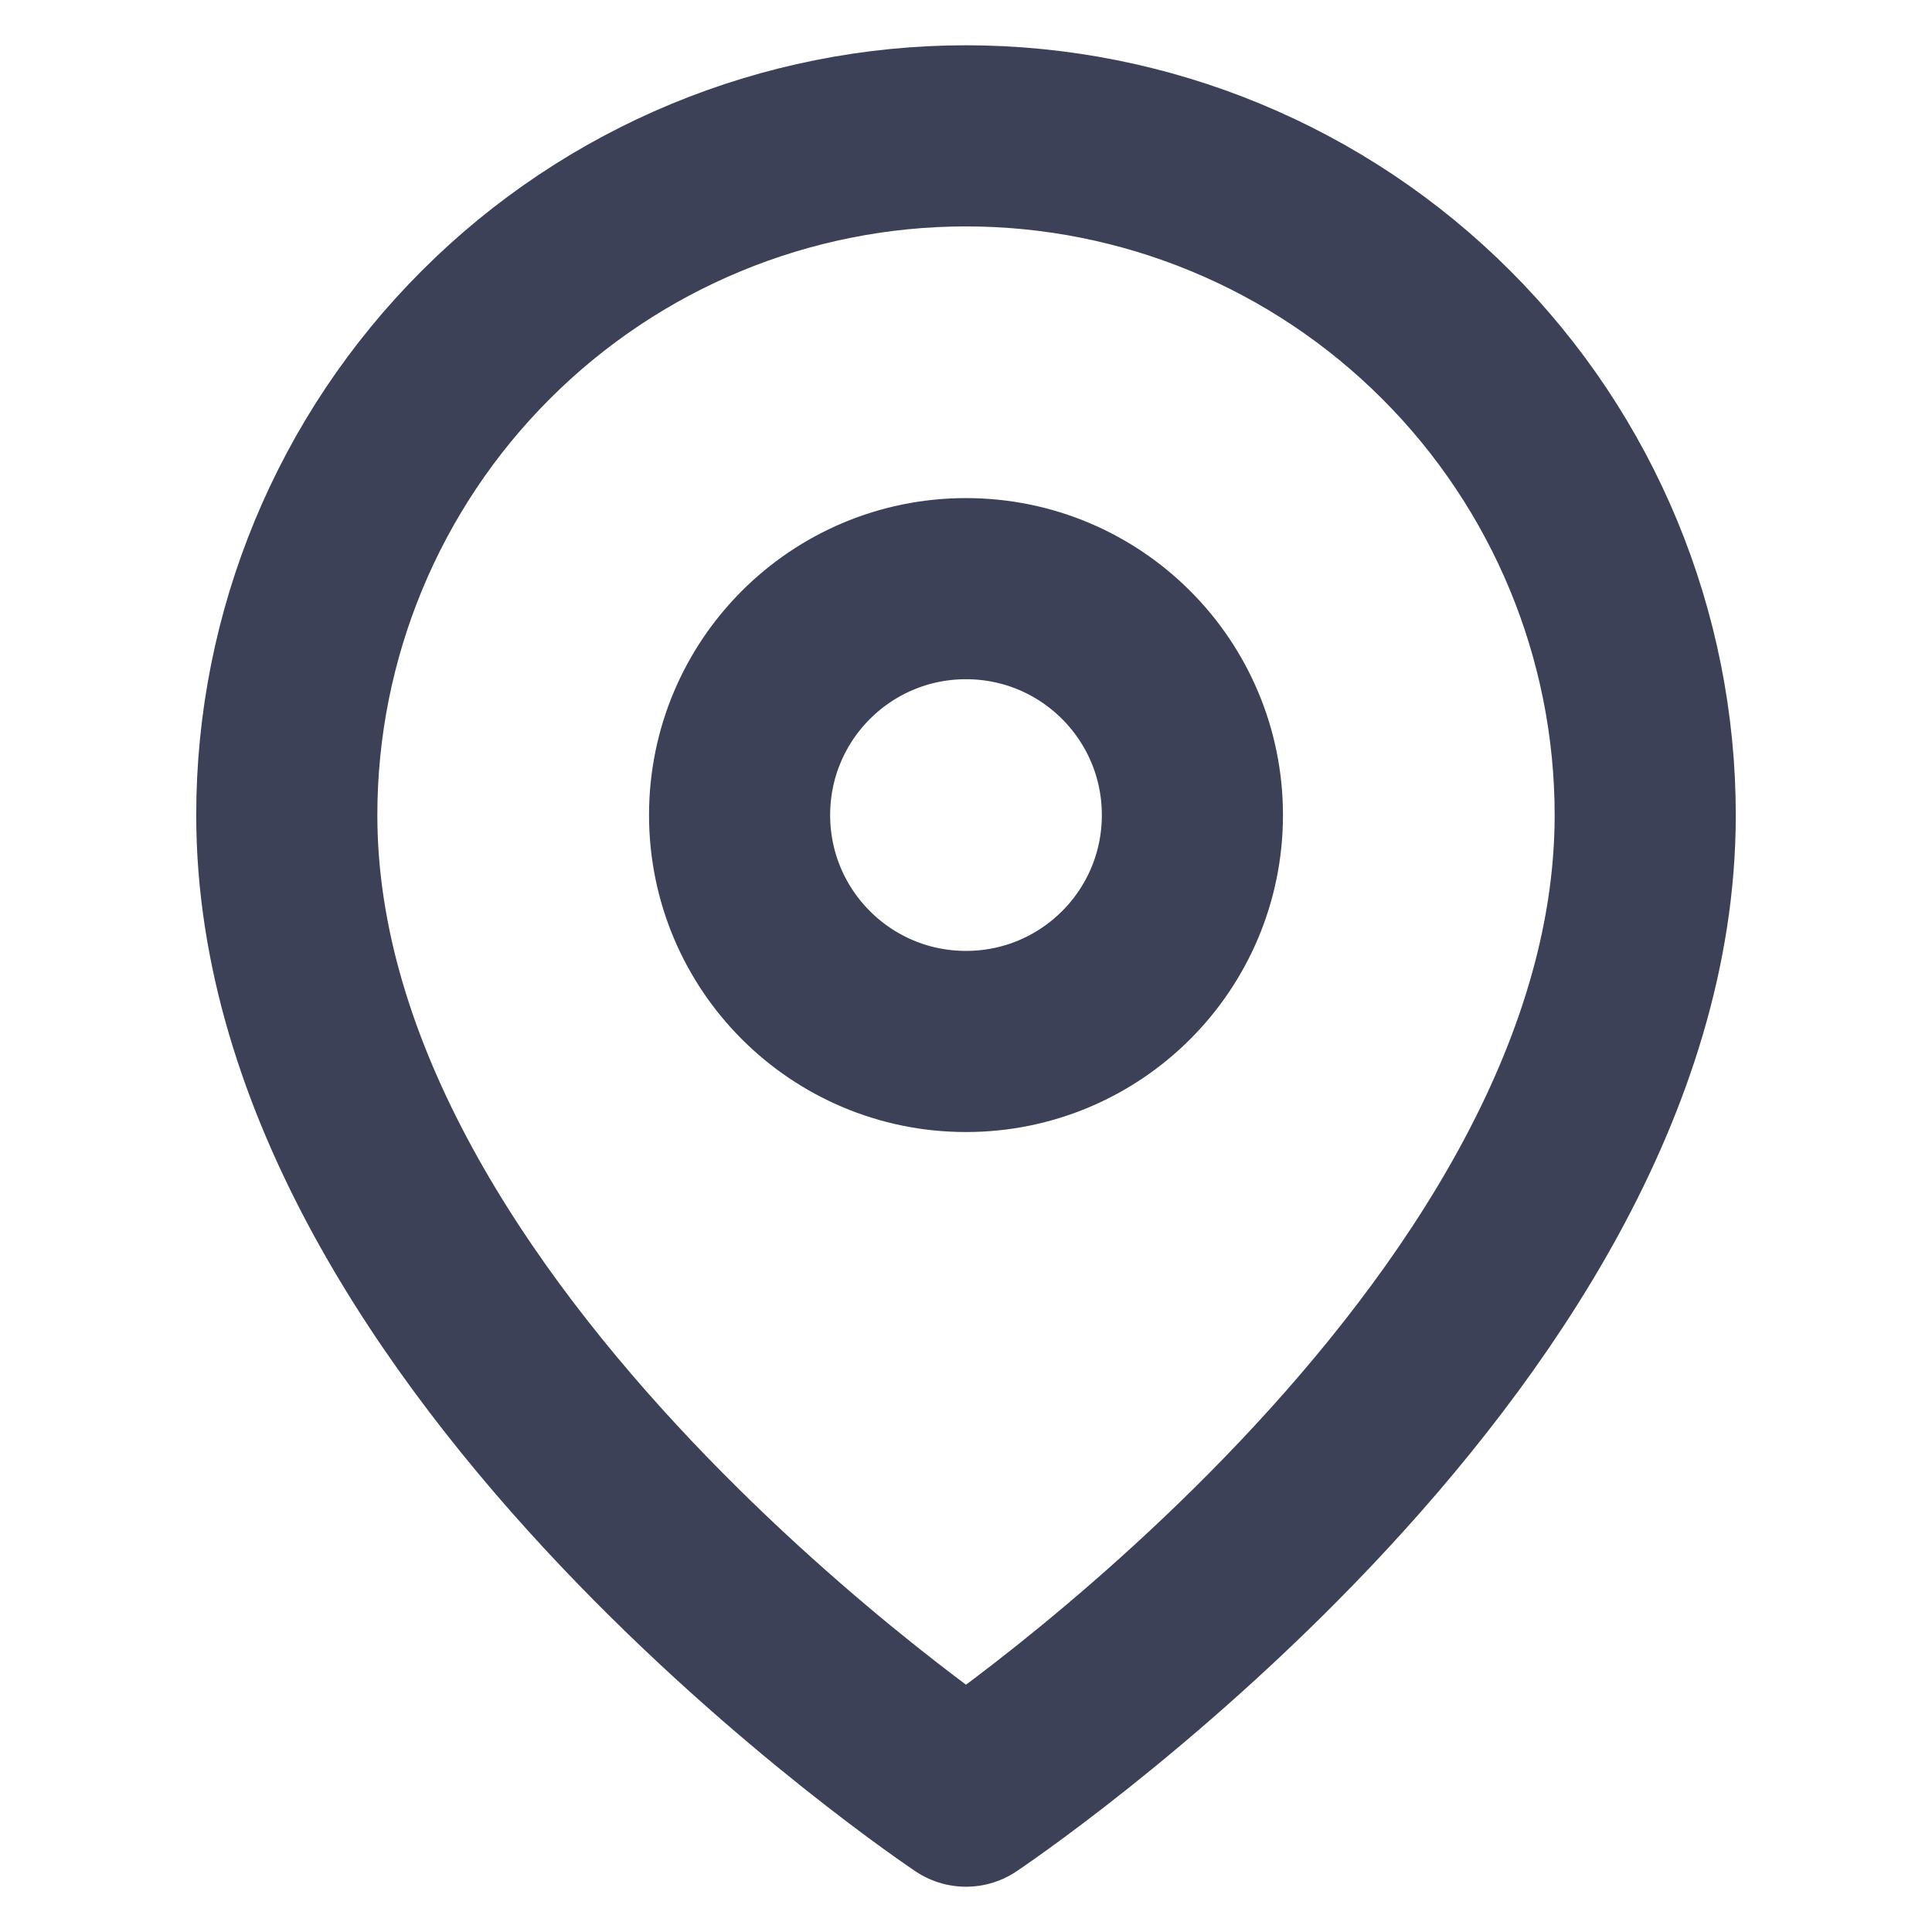
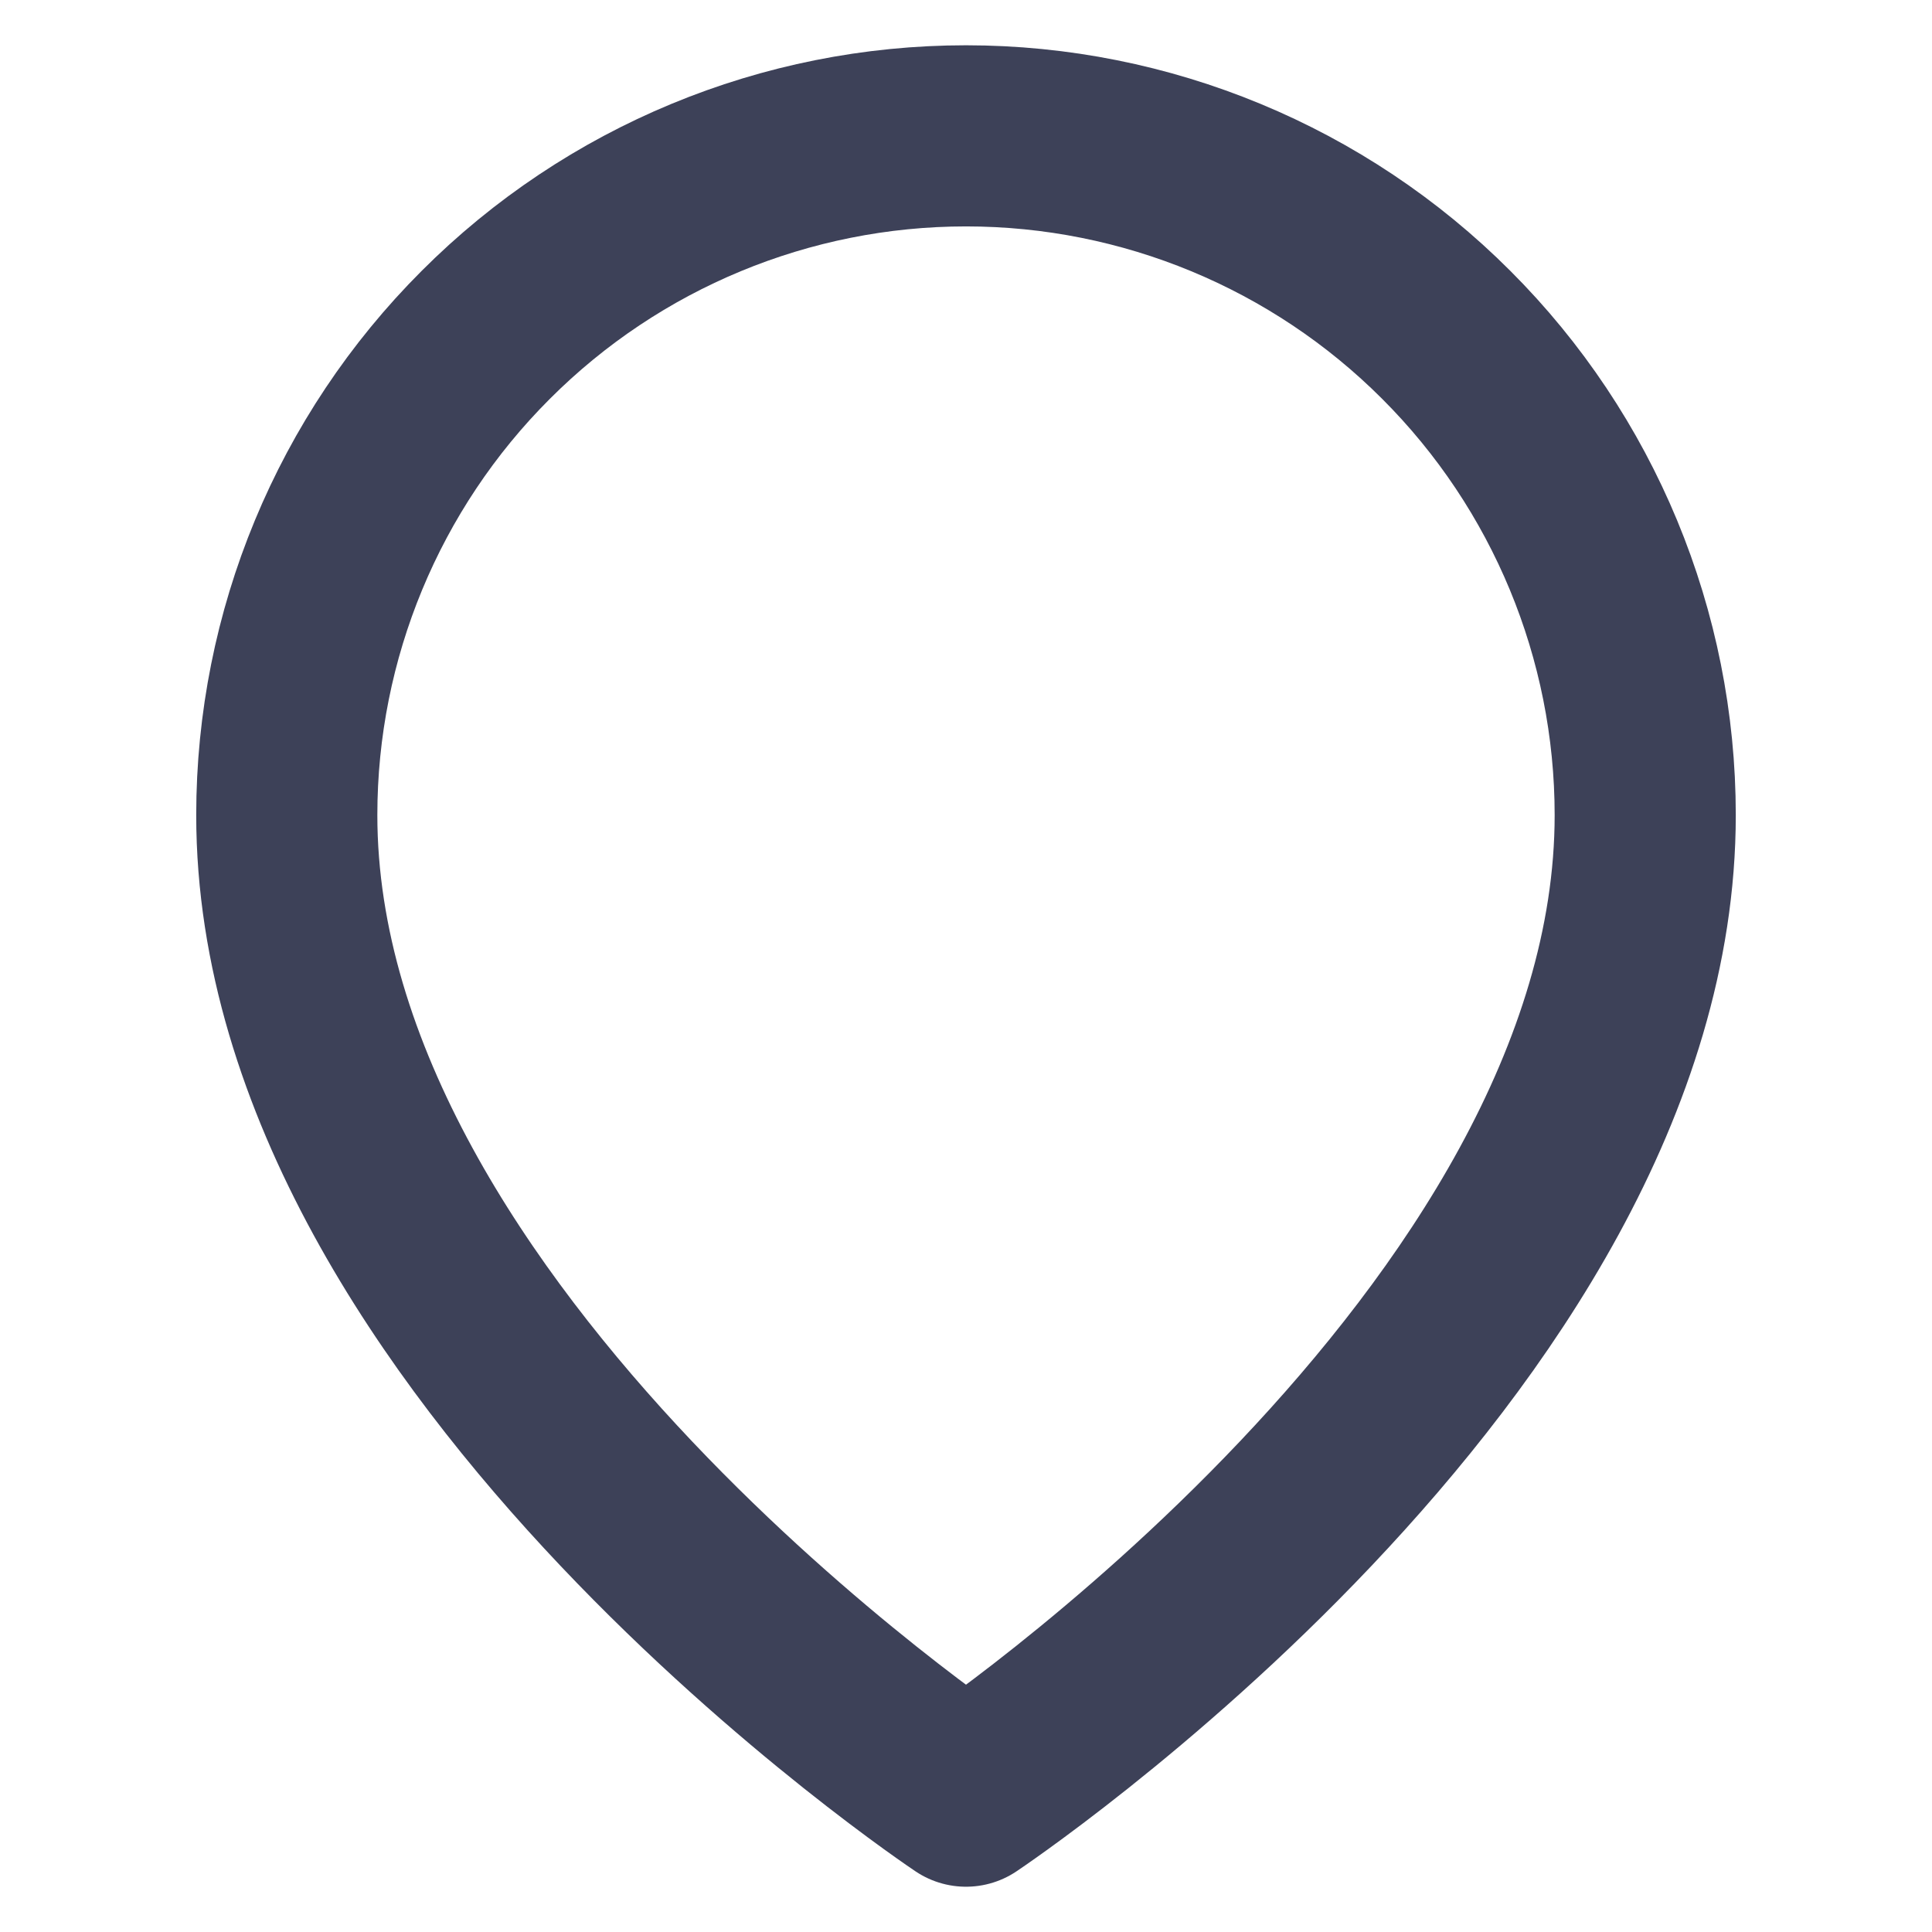
<svg xmlns="http://www.w3.org/2000/svg" width="16" height="16" viewBox="0 0 16 16" fill="none">
  <path d="M13.625 6.75C13.625 11.125 8 14.875 8 14.875C8 14.875 2.375 11.125 2.375 6.75C2.375 5.258 2.968 3.827 4.023 2.773C5.077 1.718 6.508 1.125 8 1.125C9.492 1.125 10.923 1.718 11.977 2.773C13.032 3.827 13.625 5.258 13.625 6.75Z" stroke="#3D4158" stroke-width="1.5" stroke-linecap="round" stroke-linejoin="round" />
-   <path d="M8 8.625C9.036 8.625 9.875 7.786 9.875 6.75C9.875 5.714 9.036 4.875 8 4.875C6.964 4.875 6.125 5.714 6.125 6.75C6.125 7.786 6.964 8.625 8 8.625Z" stroke="#3D4158" stroke-width="1.5" stroke-linecap="round" stroke-linejoin="round" />
</svg>